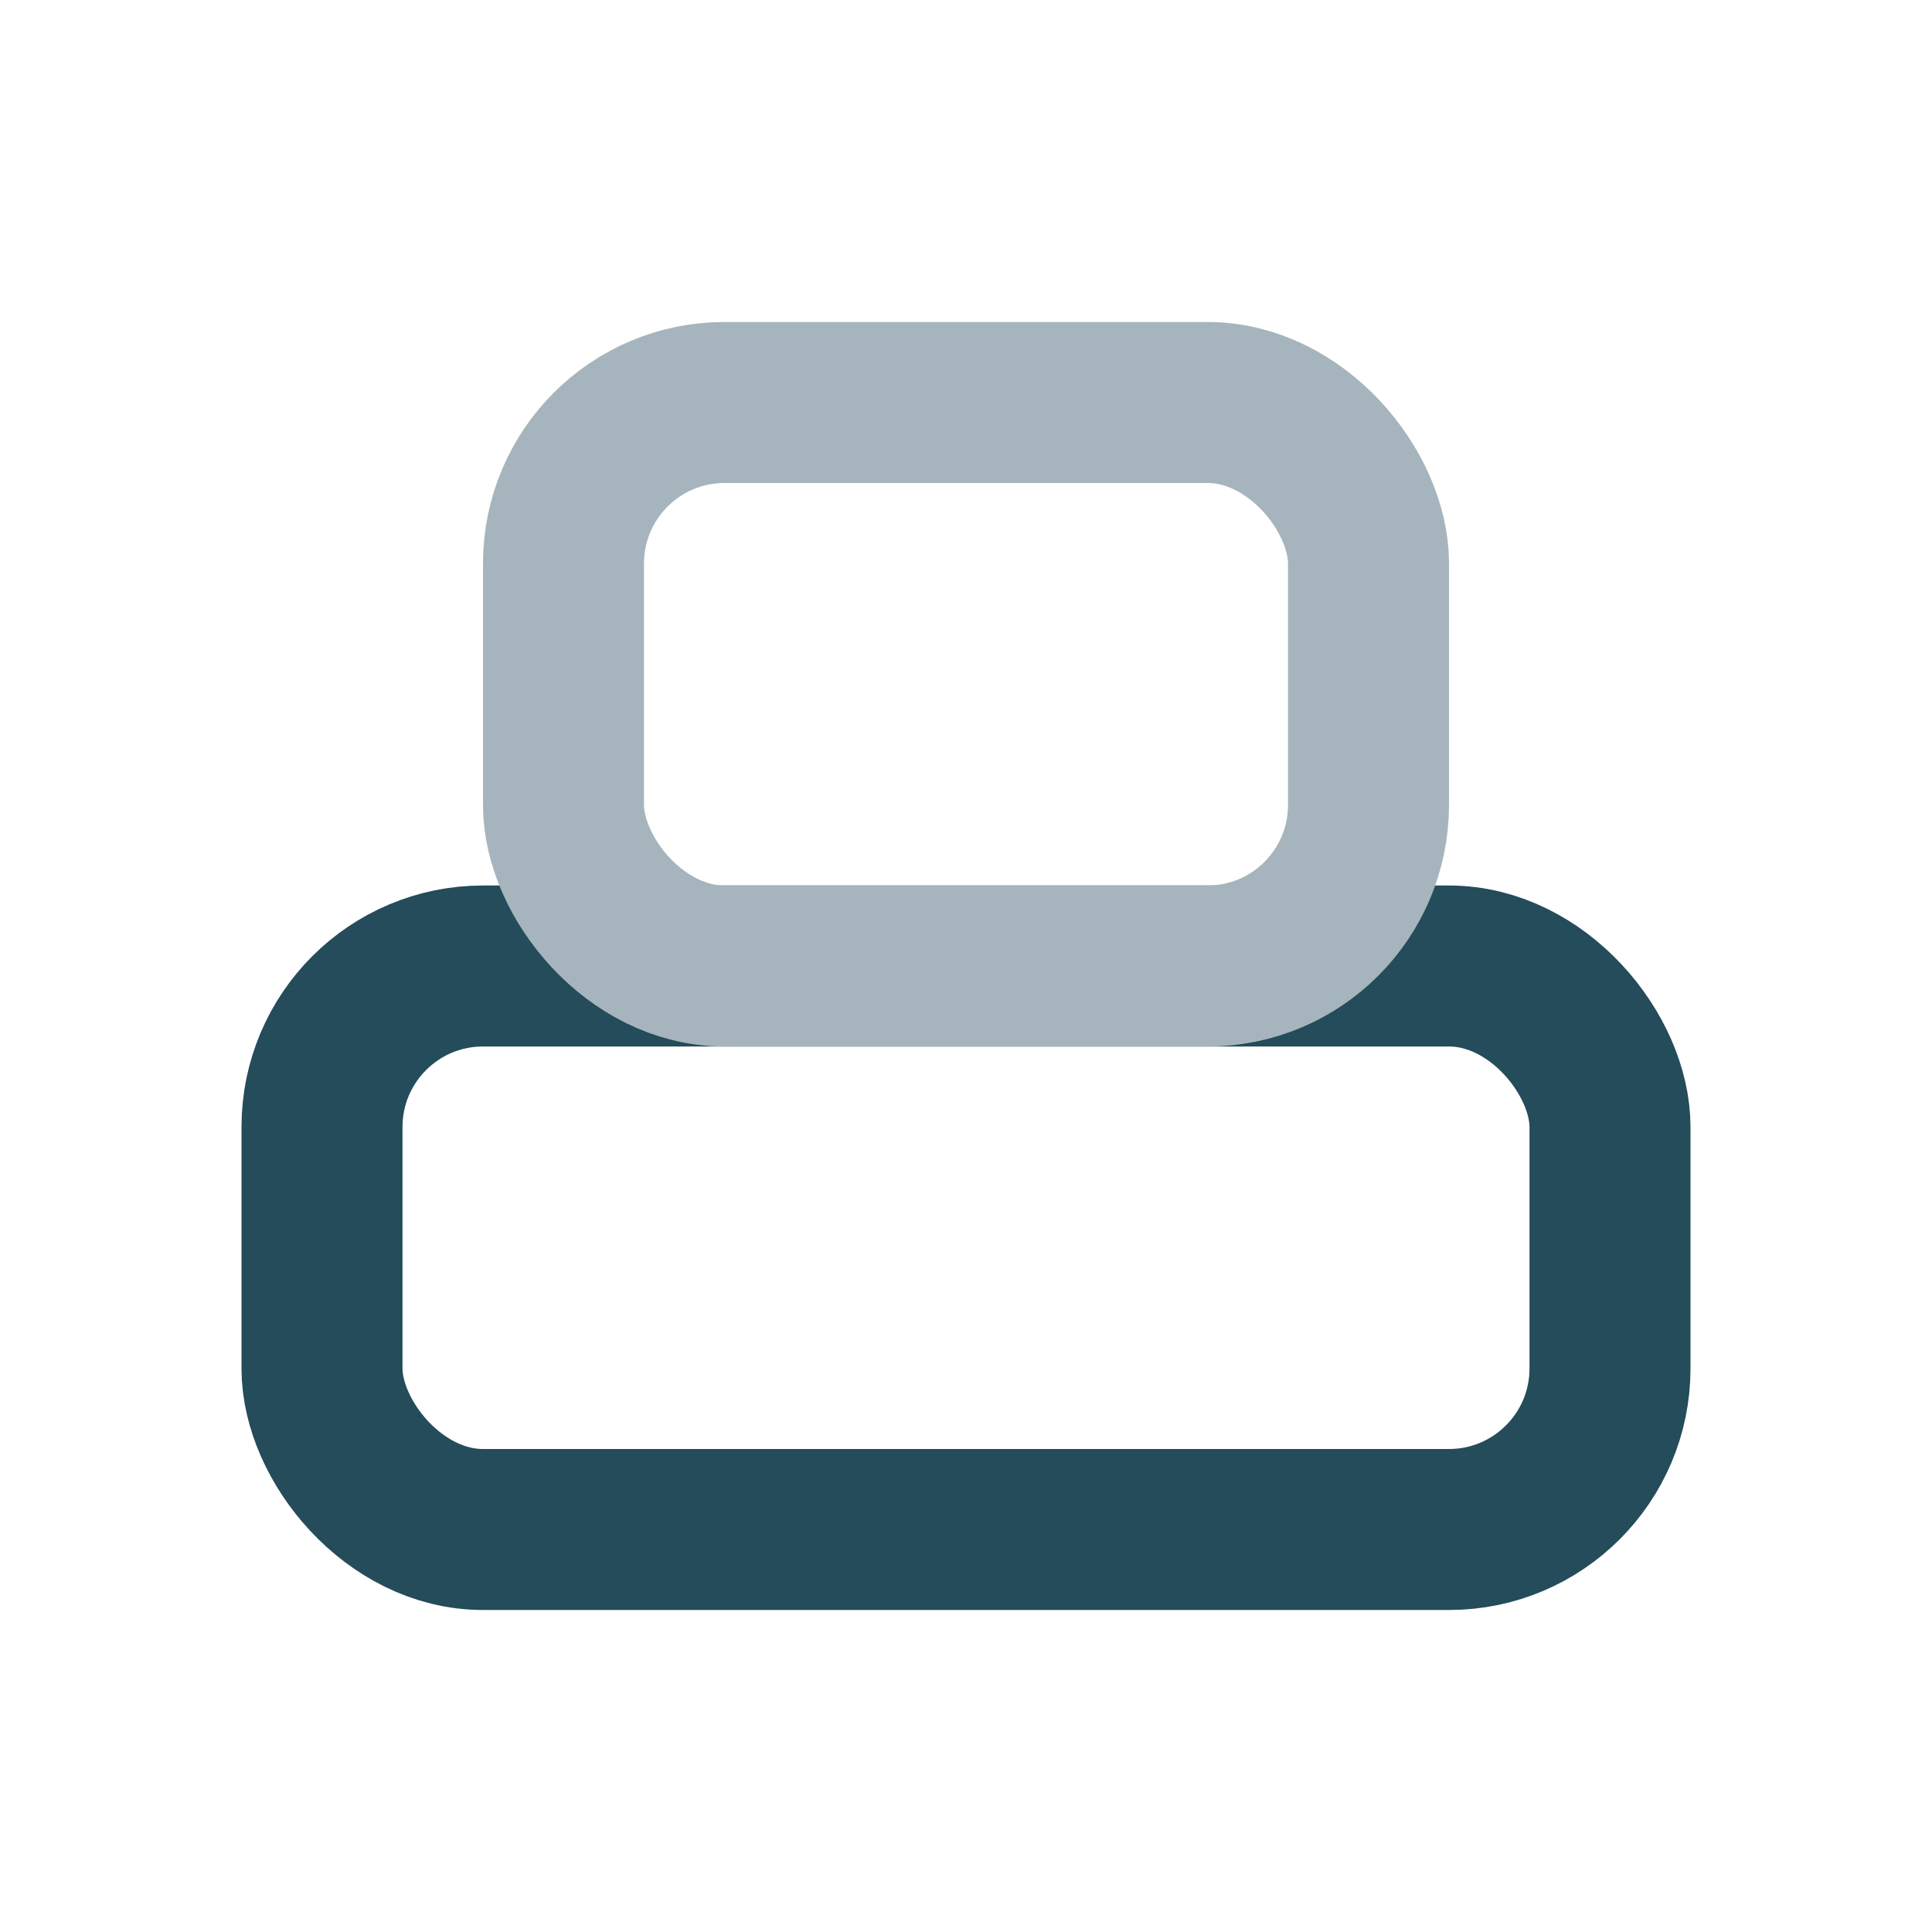
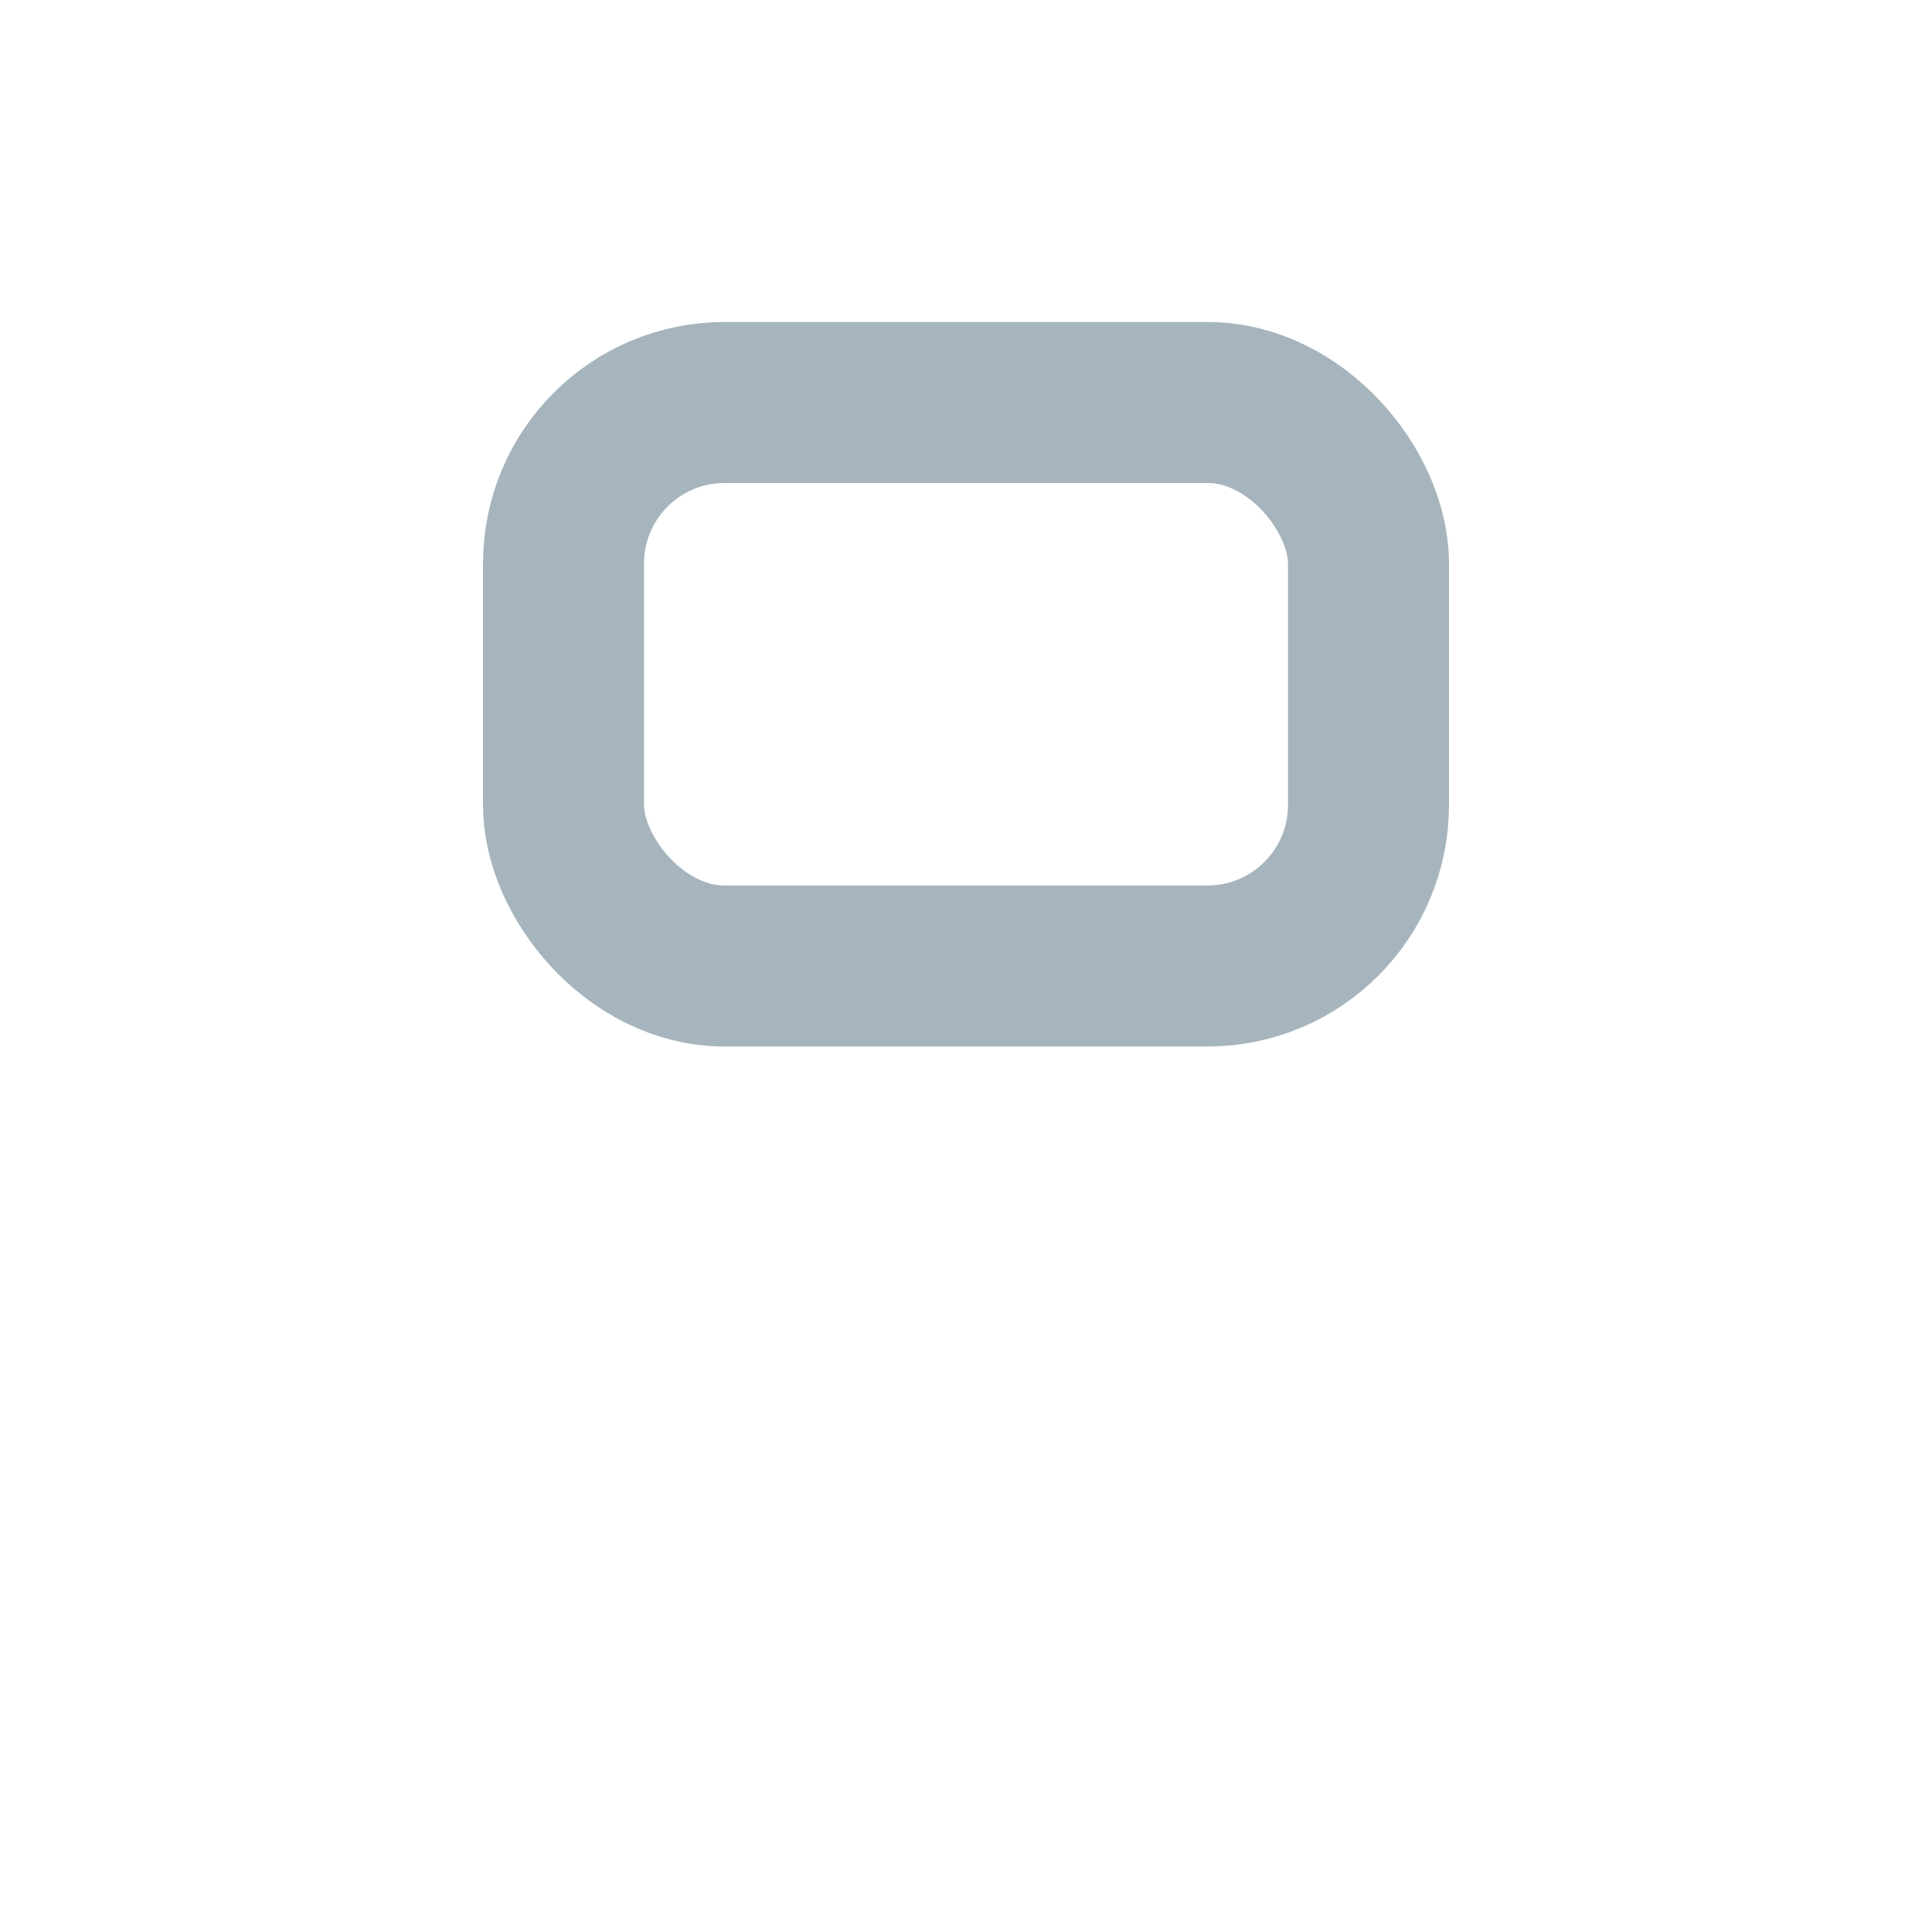
<svg xmlns="http://www.w3.org/2000/svg" viewBox="0 0 24 24" width="32" height="32">
-   <rect x="4" y="12" width="16" height="7" rx="2" fill="none" stroke="#244C5A" stroke-width="2" />
  <rect x="7" y="5" width="10" height="7" rx="2" fill="none" stroke="#A6B5BD" stroke-width="2" />
</svg>